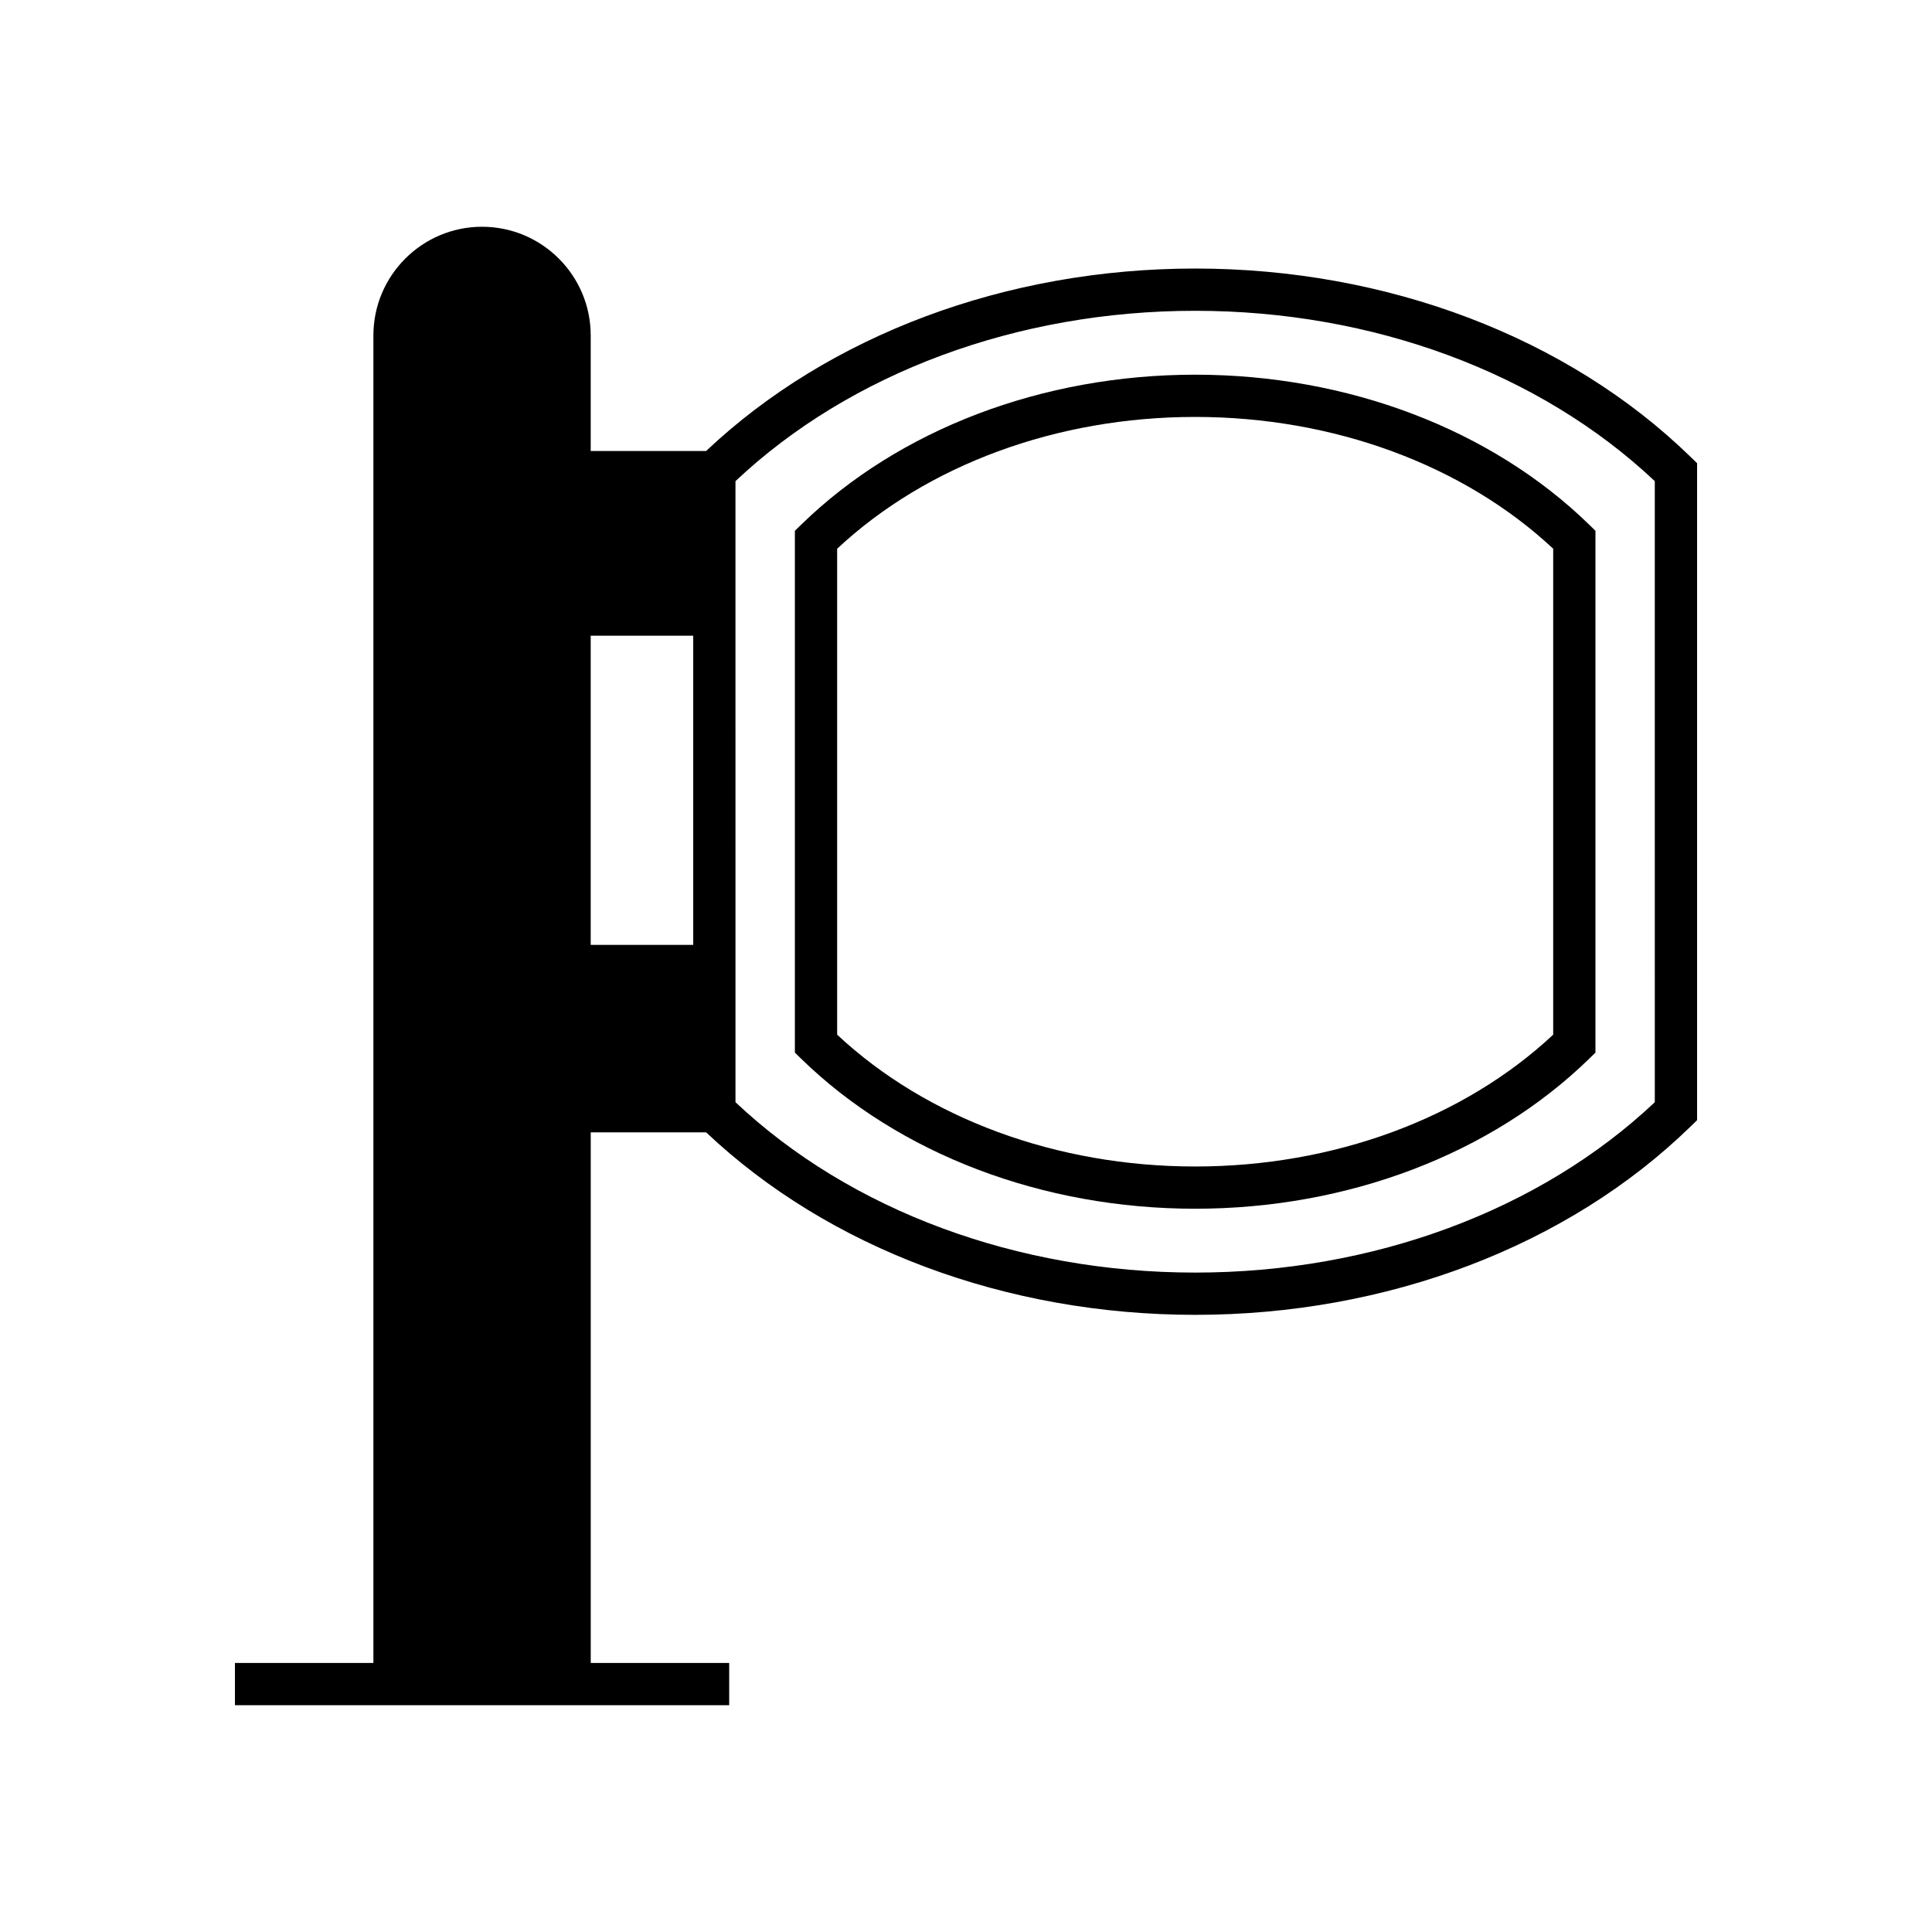
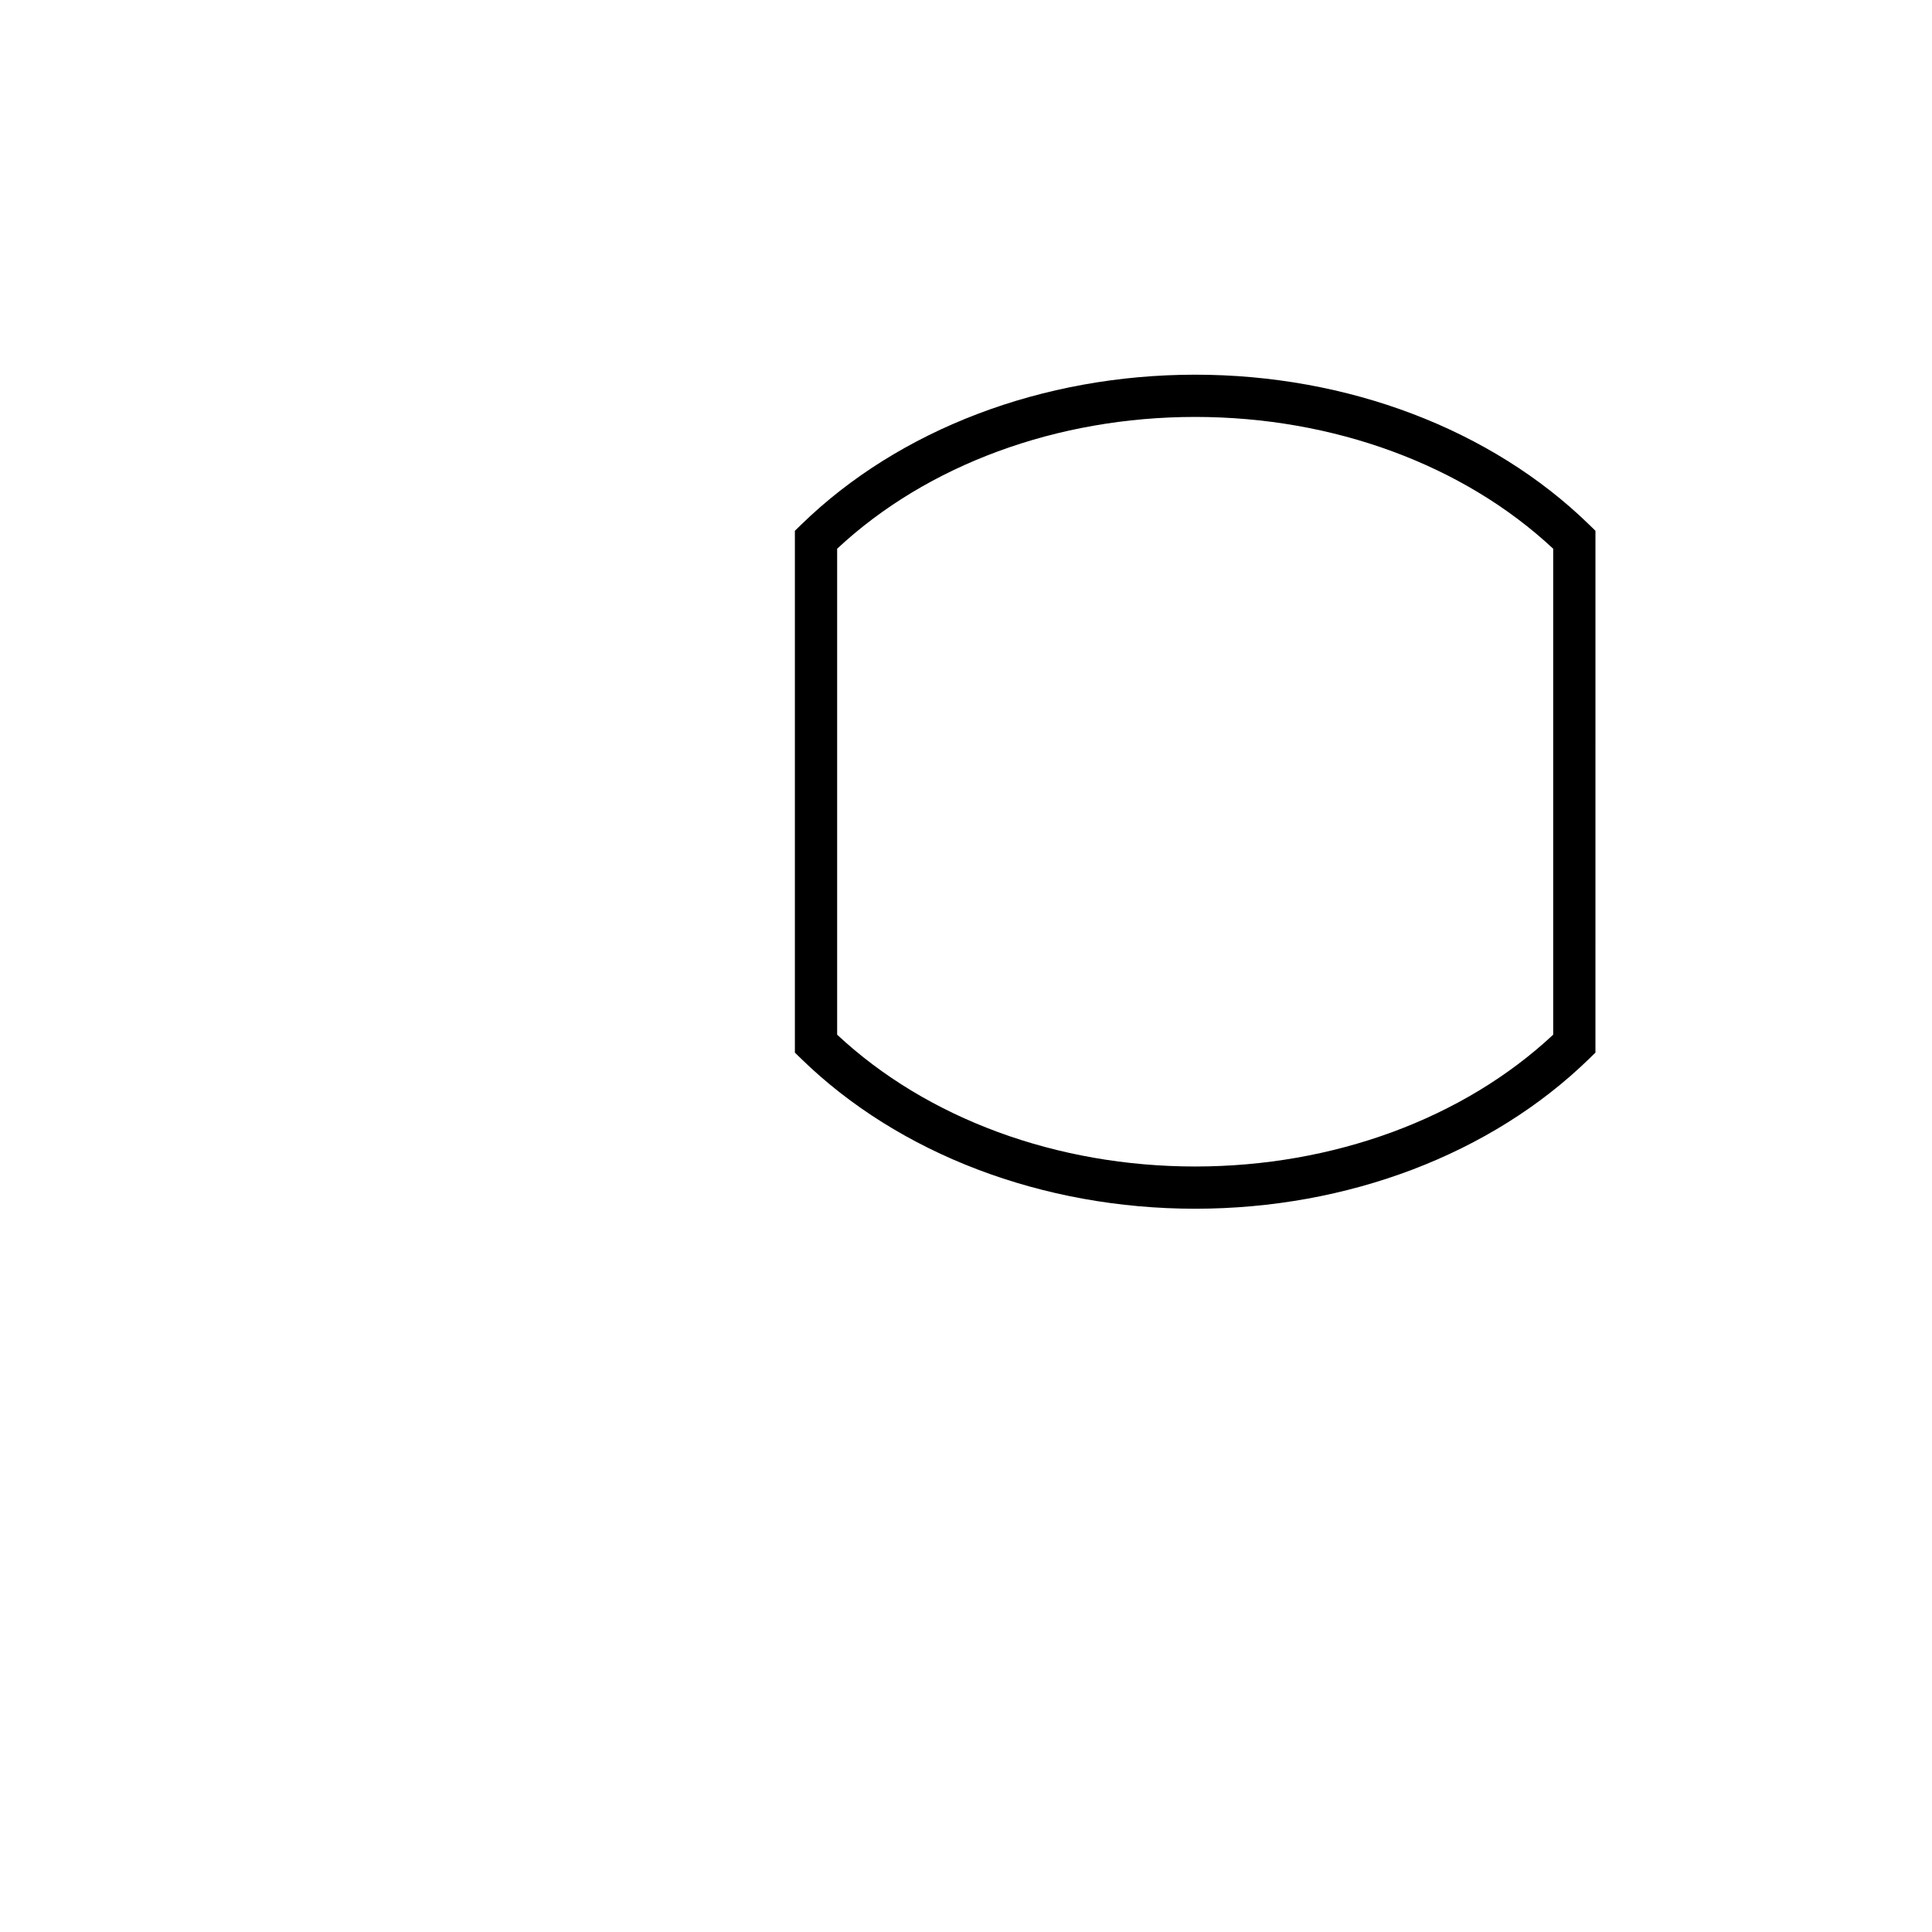
<svg xmlns="http://www.w3.org/2000/svg" fill="#000000" width="800px" height="800px" version="1.1" viewBox="144 144 512 512">
  <g>
-     <path d="m592.05 265.11c-32.57-31.738-80.43-49.945-131.32-49.945-50.016 0-97.078 17.617-129.6 48.352h-30.586v-30.629c0-15.879-12.918-28.797-28.797-28.797-15.875 0-28.793 12.918-28.793 28.797v351.82h-36.691v11.195h130.98v-11.195h-36.691v-140.62h30.586c32.52 30.742 79.578 48.359 129.6 48.359 50.891 0 98.754-18.203 131.32-49.949l1.688-1.645v-174.1zm-264.34 129.29h-27.168v-81.926h27.168zm254.83 41.699c-30.453 28.723-74.695 45.148-121.81 45.148-47.121 0-91.363-16.426-121.82-45.148l-0.004-164.59c30.453-28.715 74.703-45.145 121.82-45.145 47.117 0 91.359 16.426 121.81 45.145z" />
-     <path d="m356.34 283.02-1.688 1.645v138.29l1.688 1.645c25.902 25.246 63.945 39.727 104.39 39.727 40.441 0 78.484-14.48 104.39-39.727l1.688-1.645 0.004-138.29-1.688-1.645c-25.906-25.246-63.953-39.723-104.39-39.723s-78.484 14.477-104.39 39.723zm199.27 135.18c-23.781 22.227-58.211 34.934-94.879 34.934-36.672 0-71.102-12.703-94.879-34.934v-128.78c23.785-22.223 58.215-34.93 94.879-34.93 36.664 0 71.094 12.703 94.879 34.926z" />
+     <path d="m356.34 283.02-1.688 1.645v138.29l1.688 1.645c25.902 25.246 63.945 39.727 104.39 39.727 40.441 0 78.484-14.48 104.39-39.727l1.688-1.645 0.004-138.29-1.688-1.645c-25.906-25.246-63.953-39.723-104.39-39.723s-78.484 14.477-104.39 39.723zm199.27 135.18c-23.781 22.227-58.211 34.934-94.879 34.934-36.672 0-71.102-12.703-94.879-34.934v-128.78c23.785-22.223 58.215-34.93 94.879-34.93 36.664 0 71.094 12.703 94.879 34.926" />
  </g>
</svg>